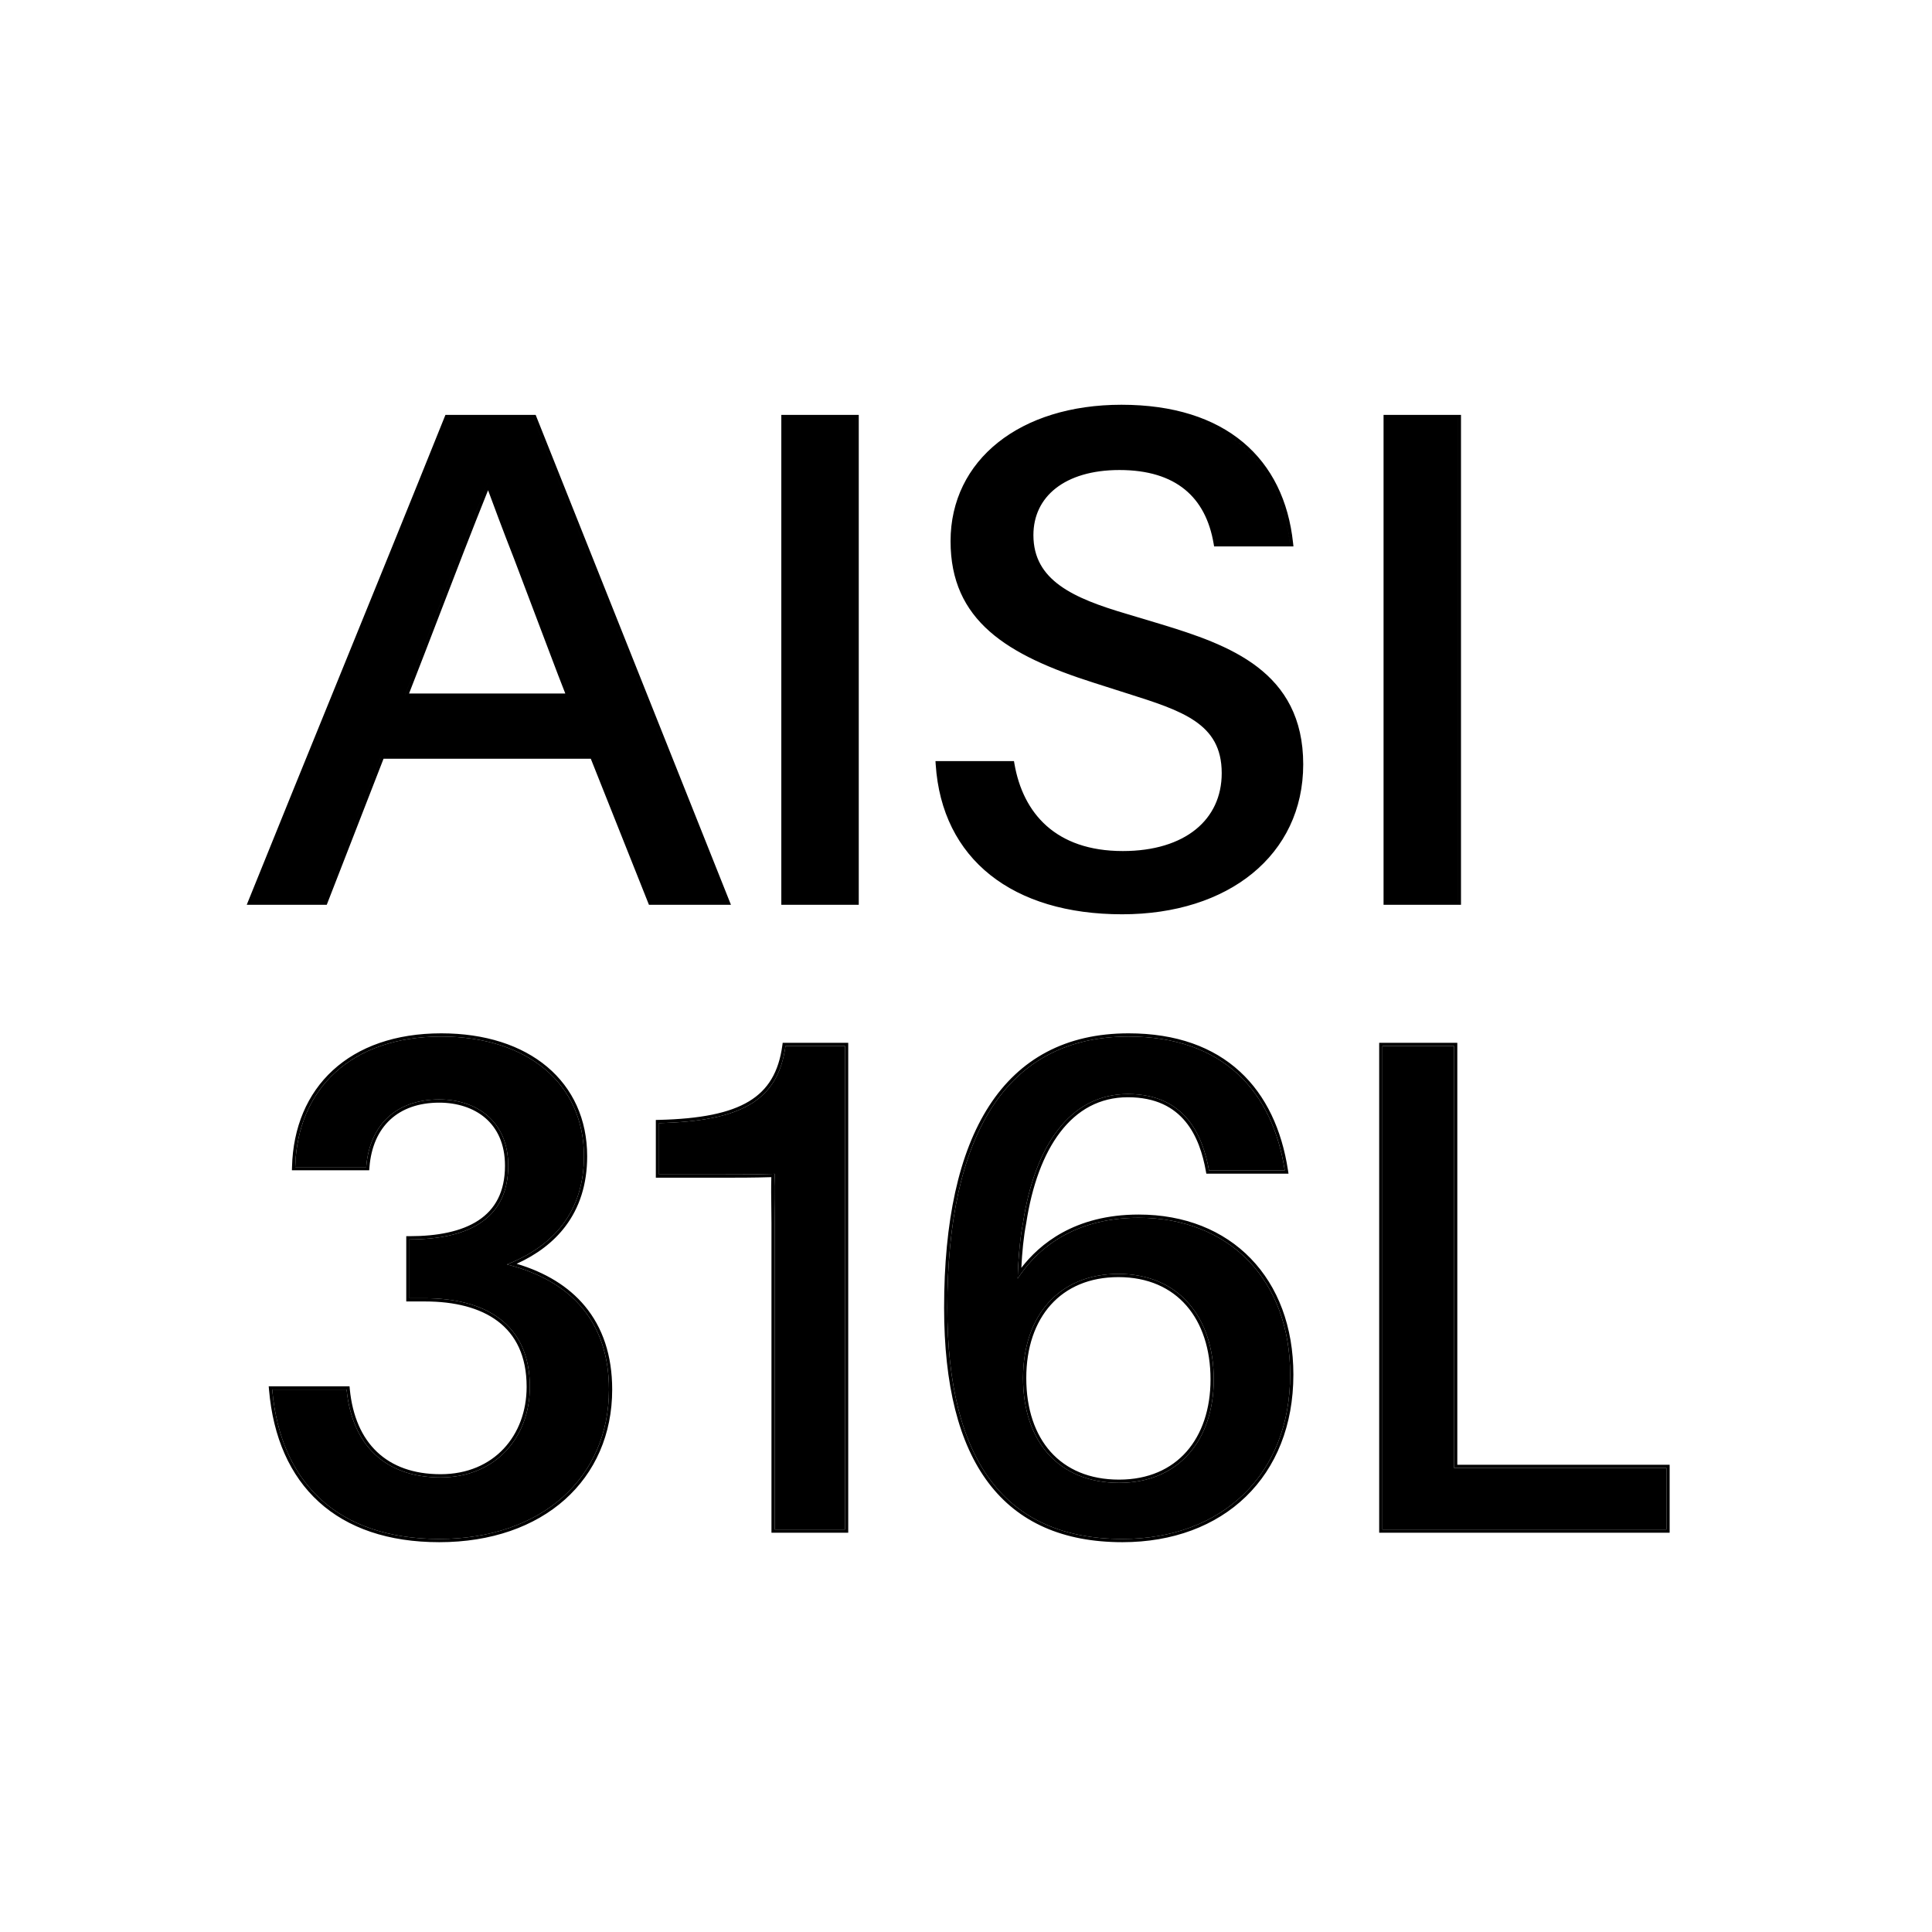
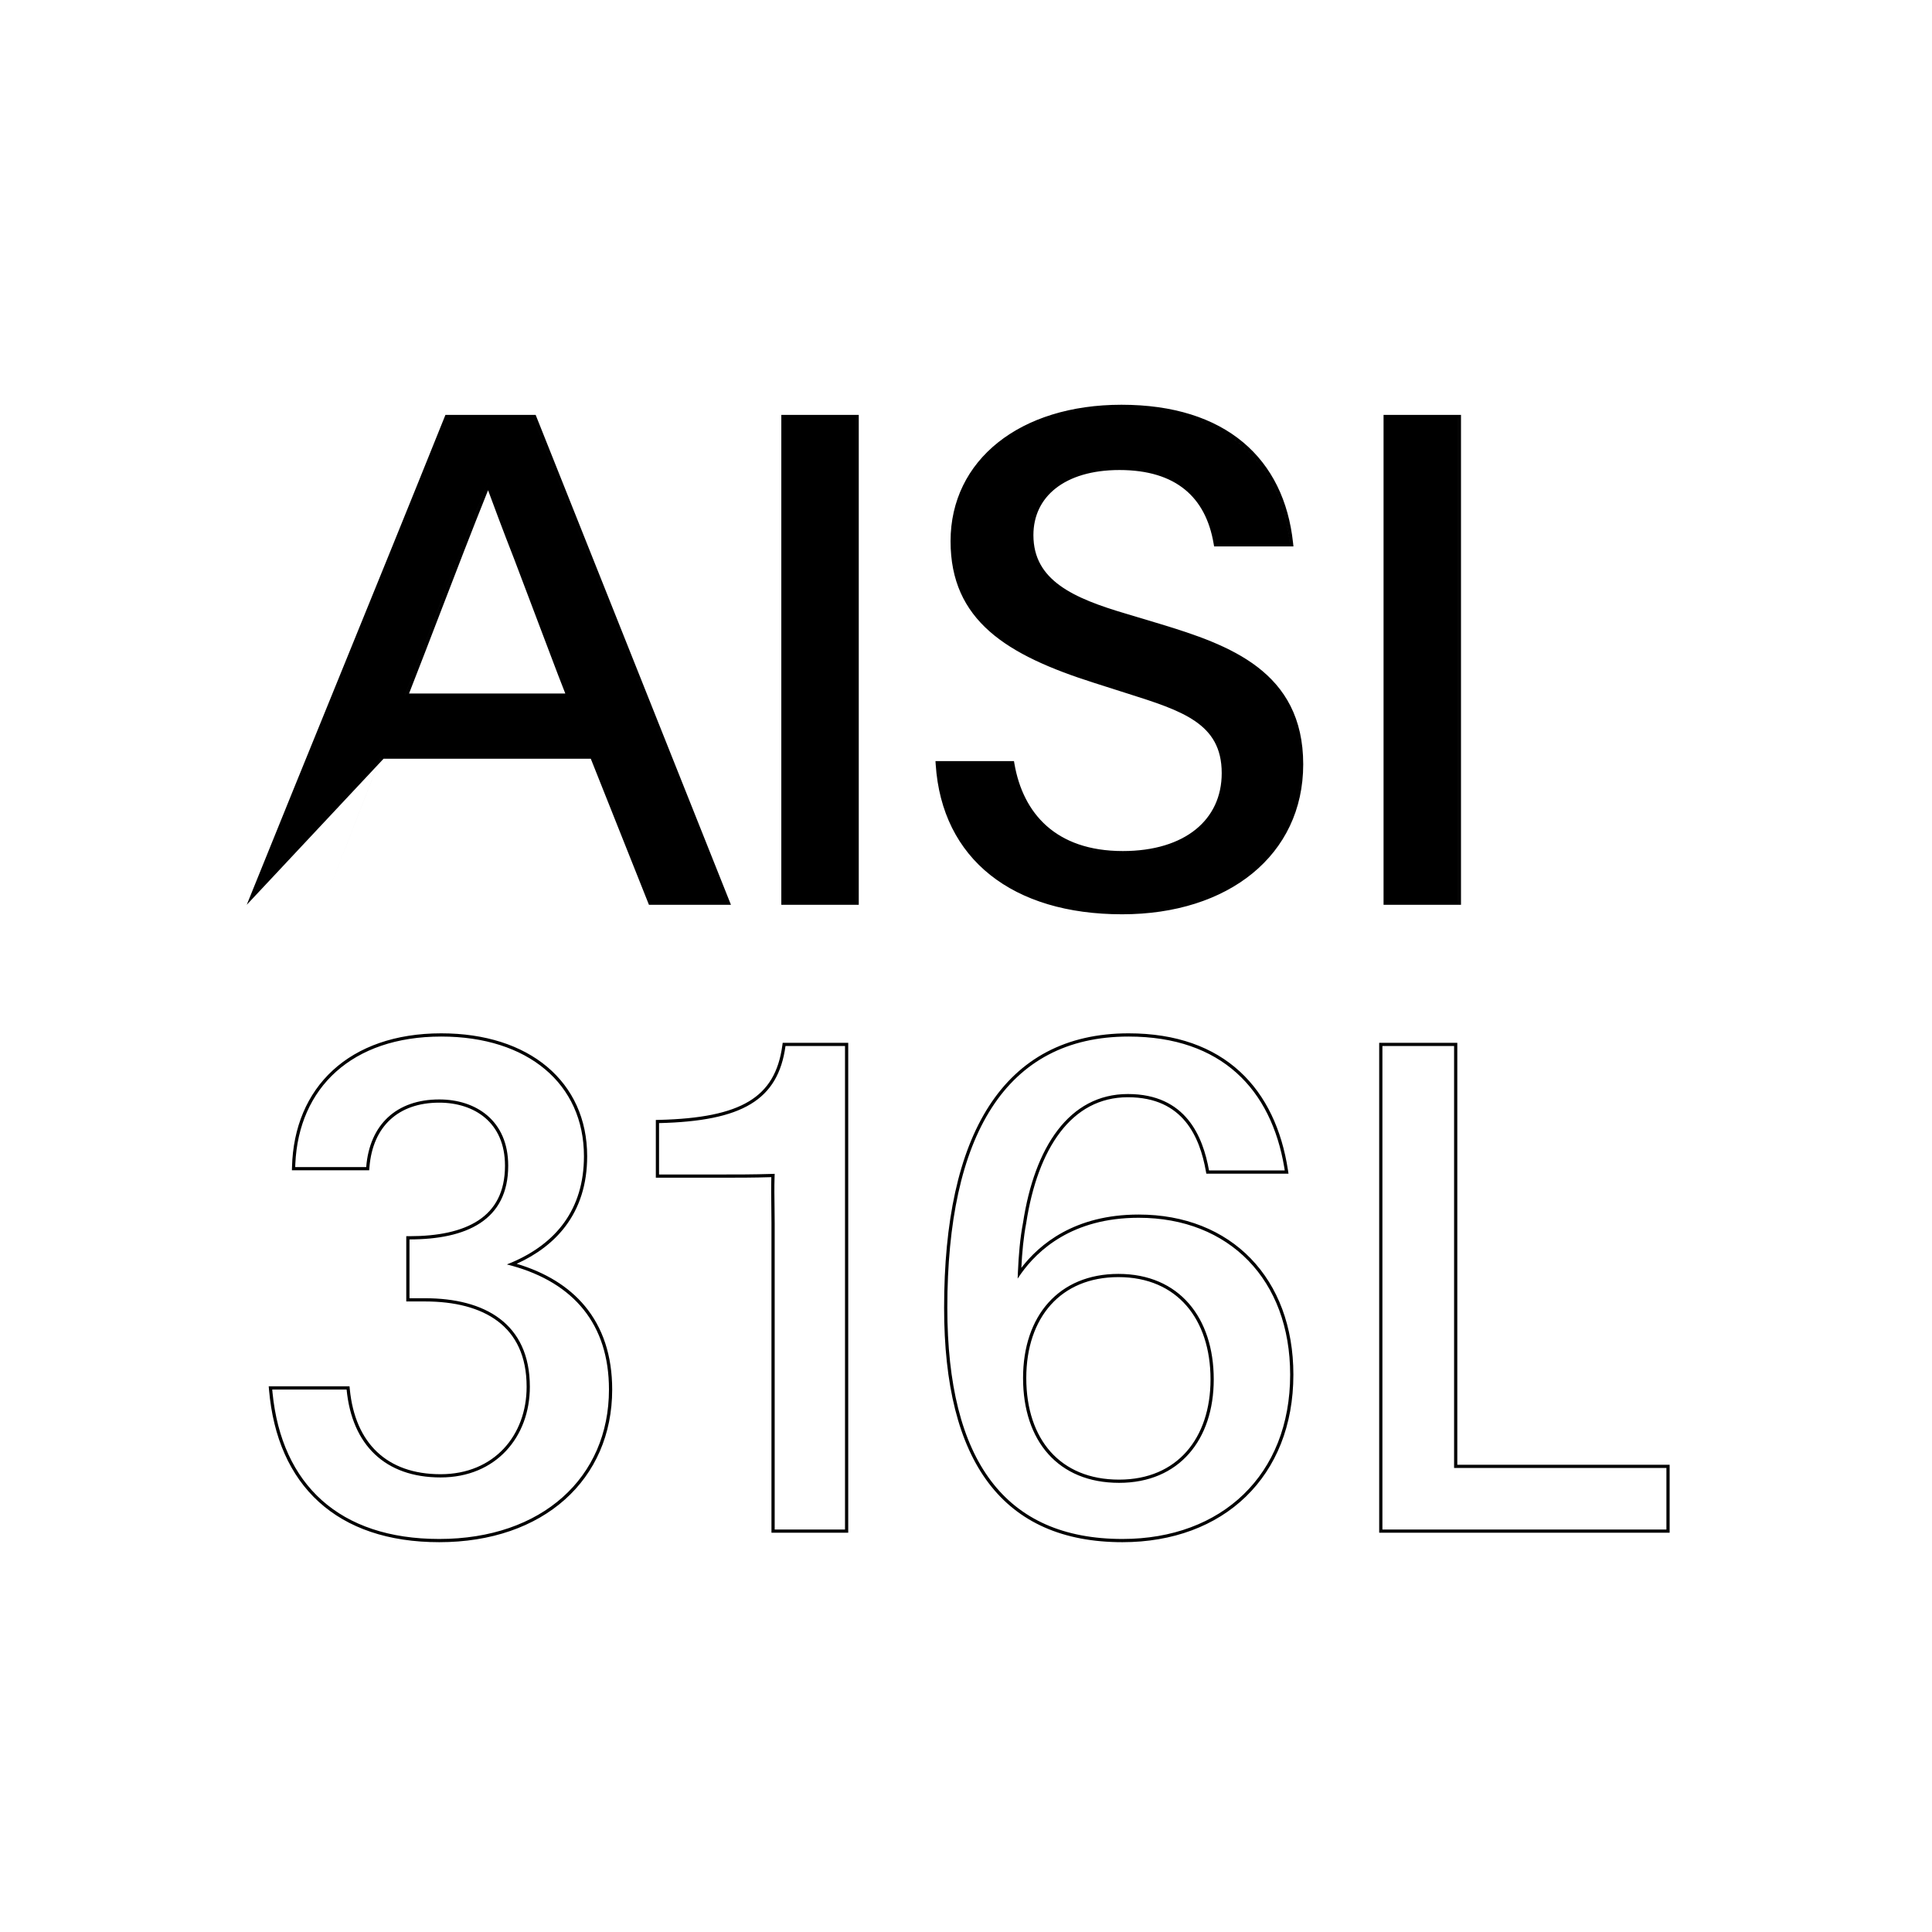
<svg xmlns="http://www.w3.org/2000/svg" width="120" height="120" viewBox="0 0 120 120" fill="none">
-   <path fill-rule="evenodd" clip-rule="evenodd" d="M15.436 55.925L15.325 56.2H20.294L23.822 47.128H36.696L40.308 56.2H45.401L33.271 25.77H27.666L27.616 25.896C25.413 31.379 23.187 36.847 20.962 42.311L20.962 42.311L20.962 42.311C19.113 46.851 17.267 51.387 15.436 55.925ZM36.831 46.928H23.686L20.157 56H15.621L15.621 56H20.157L23.685 46.928H36.831L36.831 46.928ZM40.444 56L40.444 56H45.105L33.136 25.97H33.135L45.105 56H40.444ZM48.529 25.77V56.2H53.339V25.77H48.529ZM78.105 41.43C76.424 40.14 74.206 39.407 72.067 38.757L69.966 38.126C68.328 37.643 66.877 37.126 65.837 36.371C64.809 35.626 64.187 34.653 64.187 33.236C64.187 32.036 64.675 31.034 65.575 30.328C66.481 29.617 67.819 29.194 69.531 29.194C71.305 29.194 72.642 29.627 73.594 30.404C74.546 31.18 75.136 32.318 75.382 33.773L75.41 33.94H80.338L80.314 33.719C80.037 31.115 78.999 28.964 77.204 27.465C75.41 25.968 72.883 25.14 69.657 25.14C66.515 25.14 63.864 25.989 61.994 27.478C60.12 28.969 59.041 31.095 59.041 33.614C59.041 36.064 59.905 37.841 61.466 39.219C63.016 40.587 65.244 41.552 67.959 42.415L69.933 43.045L70.038 43.078L70.038 43.078C71.726 43.613 73.176 44.073 74.217 44.783C74.743 45.142 75.157 45.561 75.44 46.08C75.724 46.599 75.883 47.229 75.883 48.02C75.883 49.475 75.31 50.676 74.267 51.519C73.22 52.364 71.683 52.86 69.741 52.86C67.638 52.86 66.093 52.263 65.007 51.299C63.92 50.333 63.275 48.982 63.008 47.44L62.98 47.274H58.104L58.118 47.487C58.31 50.414 59.499 52.748 61.505 54.345C63.508 55.94 66.308 56.788 69.699 56.788C72.99 56.788 75.799 55.875 77.79 54.249C79.784 52.62 80.945 50.285 80.945 47.474C80.945 44.595 79.801 42.732 78.105 41.43ZM68.236 52.949C64.956 52.44 63.289 50.23 62.811 47.474H62.811C63.288 50.23 64.956 52.44 68.236 52.949ZM68.482 56.55C68.878 56.575 69.284 56.588 69.699 56.588C76.209 56.588 80.745 52.976 80.745 47.474C80.745 41.846 76.293 40.25 72.009 38.948L69.909 38.318C66.633 37.352 63.987 36.218 63.987 33.236C63.987 30.716 66.045 28.994 69.531 28.994C69.698 28.994 69.861 28.998 70.021 29.005C69.862 28.998 69.698 28.994 69.531 28.994C66.045 28.994 63.987 30.716 63.987 33.236C63.987 36.218 66.633 37.352 69.909 38.318L72.009 38.948C76.293 40.25 80.745 41.846 80.745 47.474C80.745 52.976 76.209 56.588 69.699 56.588C69.284 56.588 68.878 56.575 68.482 56.55ZM75.579 33.74C75.579 33.74 75.579 33.74 75.579 33.74H80.115C80.108 33.673 80.1 33.606 80.092 33.54C79.55 29.127 76.754 26.125 71.787 25.473C76.828 26.135 79.633 29.218 80.115 33.74H75.579ZM85.935 25.77V56.2H90.745V25.77H85.935ZM25.113 43.274H25.113C25.814 41.488 26.495 39.716 27.172 37.954L27.172 37.954L27.172 37.954L27.172 37.953C28.199 35.282 29.216 32.634 30.279 30.002H30.363C30.363 30.002 30.363 30.002 30.363 30.002H30.279L30.265 30.038L30.212 30.17C29.173 32.747 28.177 35.339 27.173 37.954C26.521 39.65 25.865 41.356 25.192 43.074L25.113 43.274ZM35.111 43.074H25.407C26.071 41.378 26.718 39.695 27.36 38.023C28.338 35.479 29.306 32.959 30.315 30.45C30.61 31.254 31.247 32.966 31.941 34.736C33.206 38.071 33.824 39.707 34.177 40.641C34.425 41.296 34.542 41.607 34.661 41.917C34.769 42.198 34.878 42.478 35.087 43.011L35.111 43.074ZM48.729 56H53.139V25.97H53.138V56H48.729V56ZM90.544 25.97H90.545V56H86.135L90.544 56V25.97Z" fill="black" />
-   <path d="M27.282 95.588C33.666 95.588 37.824 91.766 37.824 86.306C37.824 82.148 35.514 79.544 31.482 78.536C34.38 77.402 36.27 75.26 36.27 71.816C36.27 67.322 32.784 64.382 27.408 64.382C21.78 64.382 18.462 67.658 18.336 72.488H22.746C22.956 69.842 24.636 68.288 27.282 68.288C29.55 68.288 31.566 69.59 31.566 72.404C31.566 75.806 28.962 76.982 25.434 76.982V80.636H26.4C30.096 80.636 32.91 82.19 32.91 86.138C32.91 89.246 30.81 91.766 27.366 91.766C23.922 91.766 21.864 89.75 21.528 86.306H16.908C17.412 92.144 21.024 95.588 27.282 95.588Z" fill="black" />
-   <path d="M48.117 95H52.484V64.97H48.788C48.327 68.33 46.1 69.632 40.934 69.758V72.95H44.672C45.849 72.95 46.941 72.95 48.117 72.908C48.075 73.958 48.117 74.966 48.117 75.974V95Z" fill="black" />
-   <path d="M69.718 95.588C75.892 95.588 80.134 91.598 80.134 85.382C80.134 79.502 76.354 75.638 70.726 75.638C66.274 75.638 64.132 77.99 63.208 79.418C63.25 78.2 63.334 77.024 63.544 75.932C64.258 71.27 66.4 67.952 70.054 67.952C73.666 67.952 74.716 70.598 75.094 72.698H79.798C79.042 67.784 75.976 64.382 70.096 64.382C62.452 64.382 58.84 70.556 58.84 81.224C58.84 90.758 62.452 95.588 69.718 95.588ZM69.508 92.102C65.728 92.102 63.544 89.498 63.544 85.592C63.544 81.728 65.77 79.124 69.466 79.124C73.246 79.124 75.388 81.854 75.388 85.676C75.388 89.414 73.246 92.102 69.508 92.102Z" fill="black" />
-   <path d="M85.864 95H103.504V91.178H90.316V64.97H85.864V95Z" fill="black" />
+   <path fill-rule="evenodd" clip-rule="evenodd" d="M15.436 55.925L15.325 56.2L23.822 47.128H36.696L40.308 56.2H45.401L33.271 25.77H27.666L27.616 25.896C25.413 31.379 23.187 36.847 20.962 42.311L20.962 42.311L20.962 42.311C19.113 46.851 17.267 51.387 15.436 55.925ZM36.831 46.928H23.686L20.157 56H15.621L15.621 56H20.157L23.685 46.928H36.831L36.831 46.928ZM40.444 56L40.444 56H45.105L33.136 25.97H33.135L45.105 56H40.444ZM48.529 25.77V56.2H53.339V25.77H48.529ZM78.105 41.43C76.424 40.14 74.206 39.407 72.067 38.757L69.966 38.126C68.328 37.643 66.877 37.126 65.837 36.371C64.809 35.626 64.187 34.653 64.187 33.236C64.187 32.036 64.675 31.034 65.575 30.328C66.481 29.617 67.819 29.194 69.531 29.194C71.305 29.194 72.642 29.627 73.594 30.404C74.546 31.18 75.136 32.318 75.382 33.773L75.41 33.94H80.338L80.314 33.719C80.037 31.115 78.999 28.964 77.204 27.465C75.41 25.968 72.883 25.14 69.657 25.14C66.515 25.14 63.864 25.989 61.994 27.478C60.12 28.969 59.041 31.095 59.041 33.614C59.041 36.064 59.905 37.841 61.466 39.219C63.016 40.587 65.244 41.552 67.959 42.415L69.933 43.045L70.038 43.078L70.038 43.078C71.726 43.613 73.176 44.073 74.217 44.783C74.743 45.142 75.157 45.561 75.44 46.08C75.724 46.599 75.883 47.229 75.883 48.02C75.883 49.475 75.31 50.676 74.267 51.519C73.22 52.364 71.683 52.86 69.741 52.86C67.638 52.86 66.093 52.263 65.007 51.299C63.92 50.333 63.275 48.982 63.008 47.44L62.98 47.274H58.104L58.118 47.487C58.31 50.414 59.499 52.748 61.505 54.345C63.508 55.94 66.308 56.788 69.699 56.788C72.99 56.788 75.799 55.875 77.79 54.249C79.784 52.62 80.945 50.285 80.945 47.474C80.945 44.595 79.801 42.732 78.105 41.43ZM68.236 52.949C64.956 52.44 63.289 50.23 62.811 47.474H62.811C63.288 50.23 64.956 52.44 68.236 52.949ZM68.482 56.55C68.878 56.575 69.284 56.588 69.699 56.588C76.209 56.588 80.745 52.976 80.745 47.474C80.745 41.846 76.293 40.25 72.009 38.948L69.909 38.318C66.633 37.352 63.987 36.218 63.987 33.236C63.987 30.716 66.045 28.994 69.531 28.994C69.698 28.994 69.861 28.998 70.021 29.005C69.862 28.998 69.698 28.994 69.531 28.994C66.045 28.994 63.987 30.716 63.987 33.236C63.987 36.218 66.633 37.352 69.909 38.318L72.009 38.948C76.293 40.25 80.745 41.846 80.745 47.474C80.745 52.976 76.209 56.588 69.699 56.588C69.284 56.588 68.878 56.575 68.482 56.55ZM75.579 33.74C75.579 33.74 75.579 33.74 75.579 33.74H80.115C80.108 33.673 80.1 33.606 80.092 33.54C79.55 29.127 76.754 26.125 71.787 25.473C76.828 26.135 79.633 29.218 80.115 33.74H75.579ZM85.935 25.77V56.2H90.745V25.77H85.935ZM25.113 43.274H25.113C25.814 41.488 26.495 39.716 27.172 37.954L27.172 37.954L27.172 37.954L27.172 37.953C28.199 35.282 29.216 32.634 30.279 30.002H30.363C30.363 30.002 30.363 30.002 30.363 30.002H30.279L30.265 30.038L30.212 30.17C29.173 32.747 28.177 35.339 27.173 37.954C26.521 39.65 25.865 41.356 25.192 43.074L25.113 43.274ZM35.111 43.074H25.407C26.071 41.378 26.718 39.695 27.36 38.023C28.338 35.479 29.306 32.959 30.315 30.45C30.61 31.254 31.247 32.966 31.941 34.736C33.206 38.071 33.824 39.707 34.177 40.641C34.425 41.296 34.542 41.607 34.661 41.917C34.769 42.198 34.878 42.478 35.087 43.011L35.111 43.074ZM48.729 56H53.139V25.97H53.138V56H48.729V56ZM90.544 25.97H90.545V56H86.135L90.544 56V25.97Z" fill="black" />
  <path fill-rule="evenodd" clip-rule="evenodd" d="M18.343 72.288C18.555 67.568 21.858 64.382 27.408 64.382C32.784 64.382 36.27 67.322 36.27 71.816C36.27 75.136 34.514 77.246 31.791 78.41C31.689 78.453 31.587 78.495 31.482 78.536C31.591 78.563 31.699 78.592 31.805 78.621C35.637 79.686 37.824 82.26 37.824 86.306C37.824 91.766 33.666 95.588 27.282 95.588C21.096 95.588 17.496 92.223 16.927 86.506C16.92 86.44 16.914 86.373 16.908 86.306H21.528C21.864 89.75 23.922 91.766 27.366 91.766C30.81 91.766 32.91 89.246 32.91 86.138C32.91 82.19 30.096 80.636 26.4 80.636H25.434V76.982C28.962 76.982 31.566 75.806 31.566 72.404C31.566 69.59 29.55 68.288 27.282 68.288C24.636 68.288 22.956 69.842 22.746 72.488H18.336C18.338 72.421 18.34 72.355 18.343 72.288ZM32.092 78.496C33.876 79.029 35.308 79.899 36.319 81.112C37.435 82.45 38.024 84.189 38.024 86.306C38.024 89.09 36.963 91.466 35.081 93.144C33.2 94.82 30.514 95.788 27.282 95.788C24.117 95.788 21.597 94.916 19.803 93.284C18.009 91.652 16.964 89.28 16.709 86.323L16.69 86.106H21.71L21.727 86.287C21.892 87.974 22.476 89.289 23.419 90.182C24.362 91.075 25.684 91.566 27.366 91.566C29.037 91.566 30.369 90.956 31.284 89.981C32.201 89.004 32.71 87.647 32.71 86.138C32.71 84.217 32.029 82.905 30.921 82.066C29.803 81.22 28.225 80.836 26.4 80.836H25.234V76.782H25.434C27.182 76.782 28.669 76.49 29.713 75.802C30.743 75.124 31.366 74.045 31.366 72.404C31.366 71.049 30.883 70.078 30.145 69.442C29.401 68.803 28.38 68.488 27.282 68.488C25.999 68.488 24.97 68.864 24.237 69.543C23.504 70.221 23.048 71.22 22.946 72.504L22.931 72.688H18.131L18.137 72.483C18.201 70.022 19.08 67.941 20.674 66.477C22.267 65.013 24.556 64.182 27.408 64.182C30.131 64.182 32.396 64.927 33.984 66.261C35.575 67.598 36.47 69.513 36.47 71.816C36.47 73.577 35.986 75.017 35.123 76.163C34.368 77.165 33.329 77.933 32.092 78.496ZM47.917 95.2V75.974C47.917 75.645 47.912 75.314 47.908 74.979C47.899 74.368 47.891 73.748 47.909 73.115C46.811 73.15 45.778 73.15 44.674 73.15H40.735V69.563L40.93 69.558C43.504 69.495 45.309 69.139 46.522 68.406C47.72 67.682 48.366 66.577 48.591 64.943L48.614 64.77H52.685V95.2H47.917ZM47.916 72.915C47.983 72.913 48.05 72.91 48.117 72.908C48.114 72.975 48.112 73.042 48.11 73.109C48.09 73.74 48.099 74.357 48.108 74.969C48.112 75.305 48.117 75.64 48.117 75.974V95H52.485V64.97H48.789C48.327 68.33 46.101 69.632 40.935 69.758V72.95H44.673C45.782 72.95 46.816 72.95 47.916 72.915ZM63.544 75.932C63.356 76.91 63.269 77.956 63.223 79.039C63.217 79.165 63.213 79.291 63.208 79.418C63.273 79.318 63.343 79.214 63.42 79.106C64.443 77.673 66.585 75.638 70.726 75.638C76.354 75.638 80.134 79.502 80.134 85.382C80.134 91.598 75.892 95.588 69.718 95.588C62.452 95.588 58.84 90.758 58.84 81.224C58.84 70.556 62.452 64.382 70.096 64.382C75.896 64.382 78.958 67.692 79.766 72.498C79.777 72.564 79.788 72.631 79.798 72.698H75.094C74.716 70.598 73.666 67.952 70.054 67.952C66.4 67.952 64.258 71.27 63.544 75.932ZM63.437 78.748C64.549 77.302 66.73 75.438 70.726 75.438C73.587 75.438 75.994 76.421 77.684 78.166C79.374 79.91 80.334 82.399 80.334 85.382C80.334 88.537 79.257 91.143 77.381 92.96C75.505 94.776 72.849 95.788 69.718 95.788C66.037 95.788 63.252 94.561 61.395 92.102C59.546 89.653 58.64 86.011 58.64 81.224C58.64 75.873 59.545 71.618 61.434 68.694C63.331 65.757 66.21 64.182 70.096 64.182C73.076 64.182 75.364 65.045 77.004 66.55C78.642 68.053 79.613 70.178 79.996 72.668L80.031 72.898H74.927L74.897 72.734C74.711 71.696 74.362 70.55 73.633 69.665C72.911 68.789 71.804 68.152 70.054 68.152C68.297 68.152 66.904 68.946 65.856 70.316C64.802 71.692 64.096 73.65 63.742 75.962L63.741 75.97C63.572 76.845 63.486 77.778 63.437 78.748ZM85.664 95.2V64.77H90.516V90.978H103.704V95.2H85.664ZM103.504 91.178V95H85.864V64.97H90.316V91.178H103.504ZM65.258 90.179C66.233 91.269 67.667 91.902 69.508 91.902C71.326 91.902 72.739 91.25 73.7 90.159C74.663 89.064 75.188 87.508 75.188 85.676C75.188 83.801 74.663 82.214 73.694 81.098C72.728 79.986 71.305 79.324 69.466 79.324C67.668 79.324 66.244 79.956 65.268 81.043C64.29 82.132 63.744 83.698 63.744 85.592C63.744 87.509 64.28 89.085 65.258 90.179ZM69.508 92.102C65.728 92.102 63.544 89.498 63.544 85.592C63.544 81.728 65.77 79.124 69.466 79.124C73.246 79.124 75.388 81.854 75.388 85.676C75.388 89.414 73.246 92.102 69.508 92.102Z" fill="black" />
</svg>